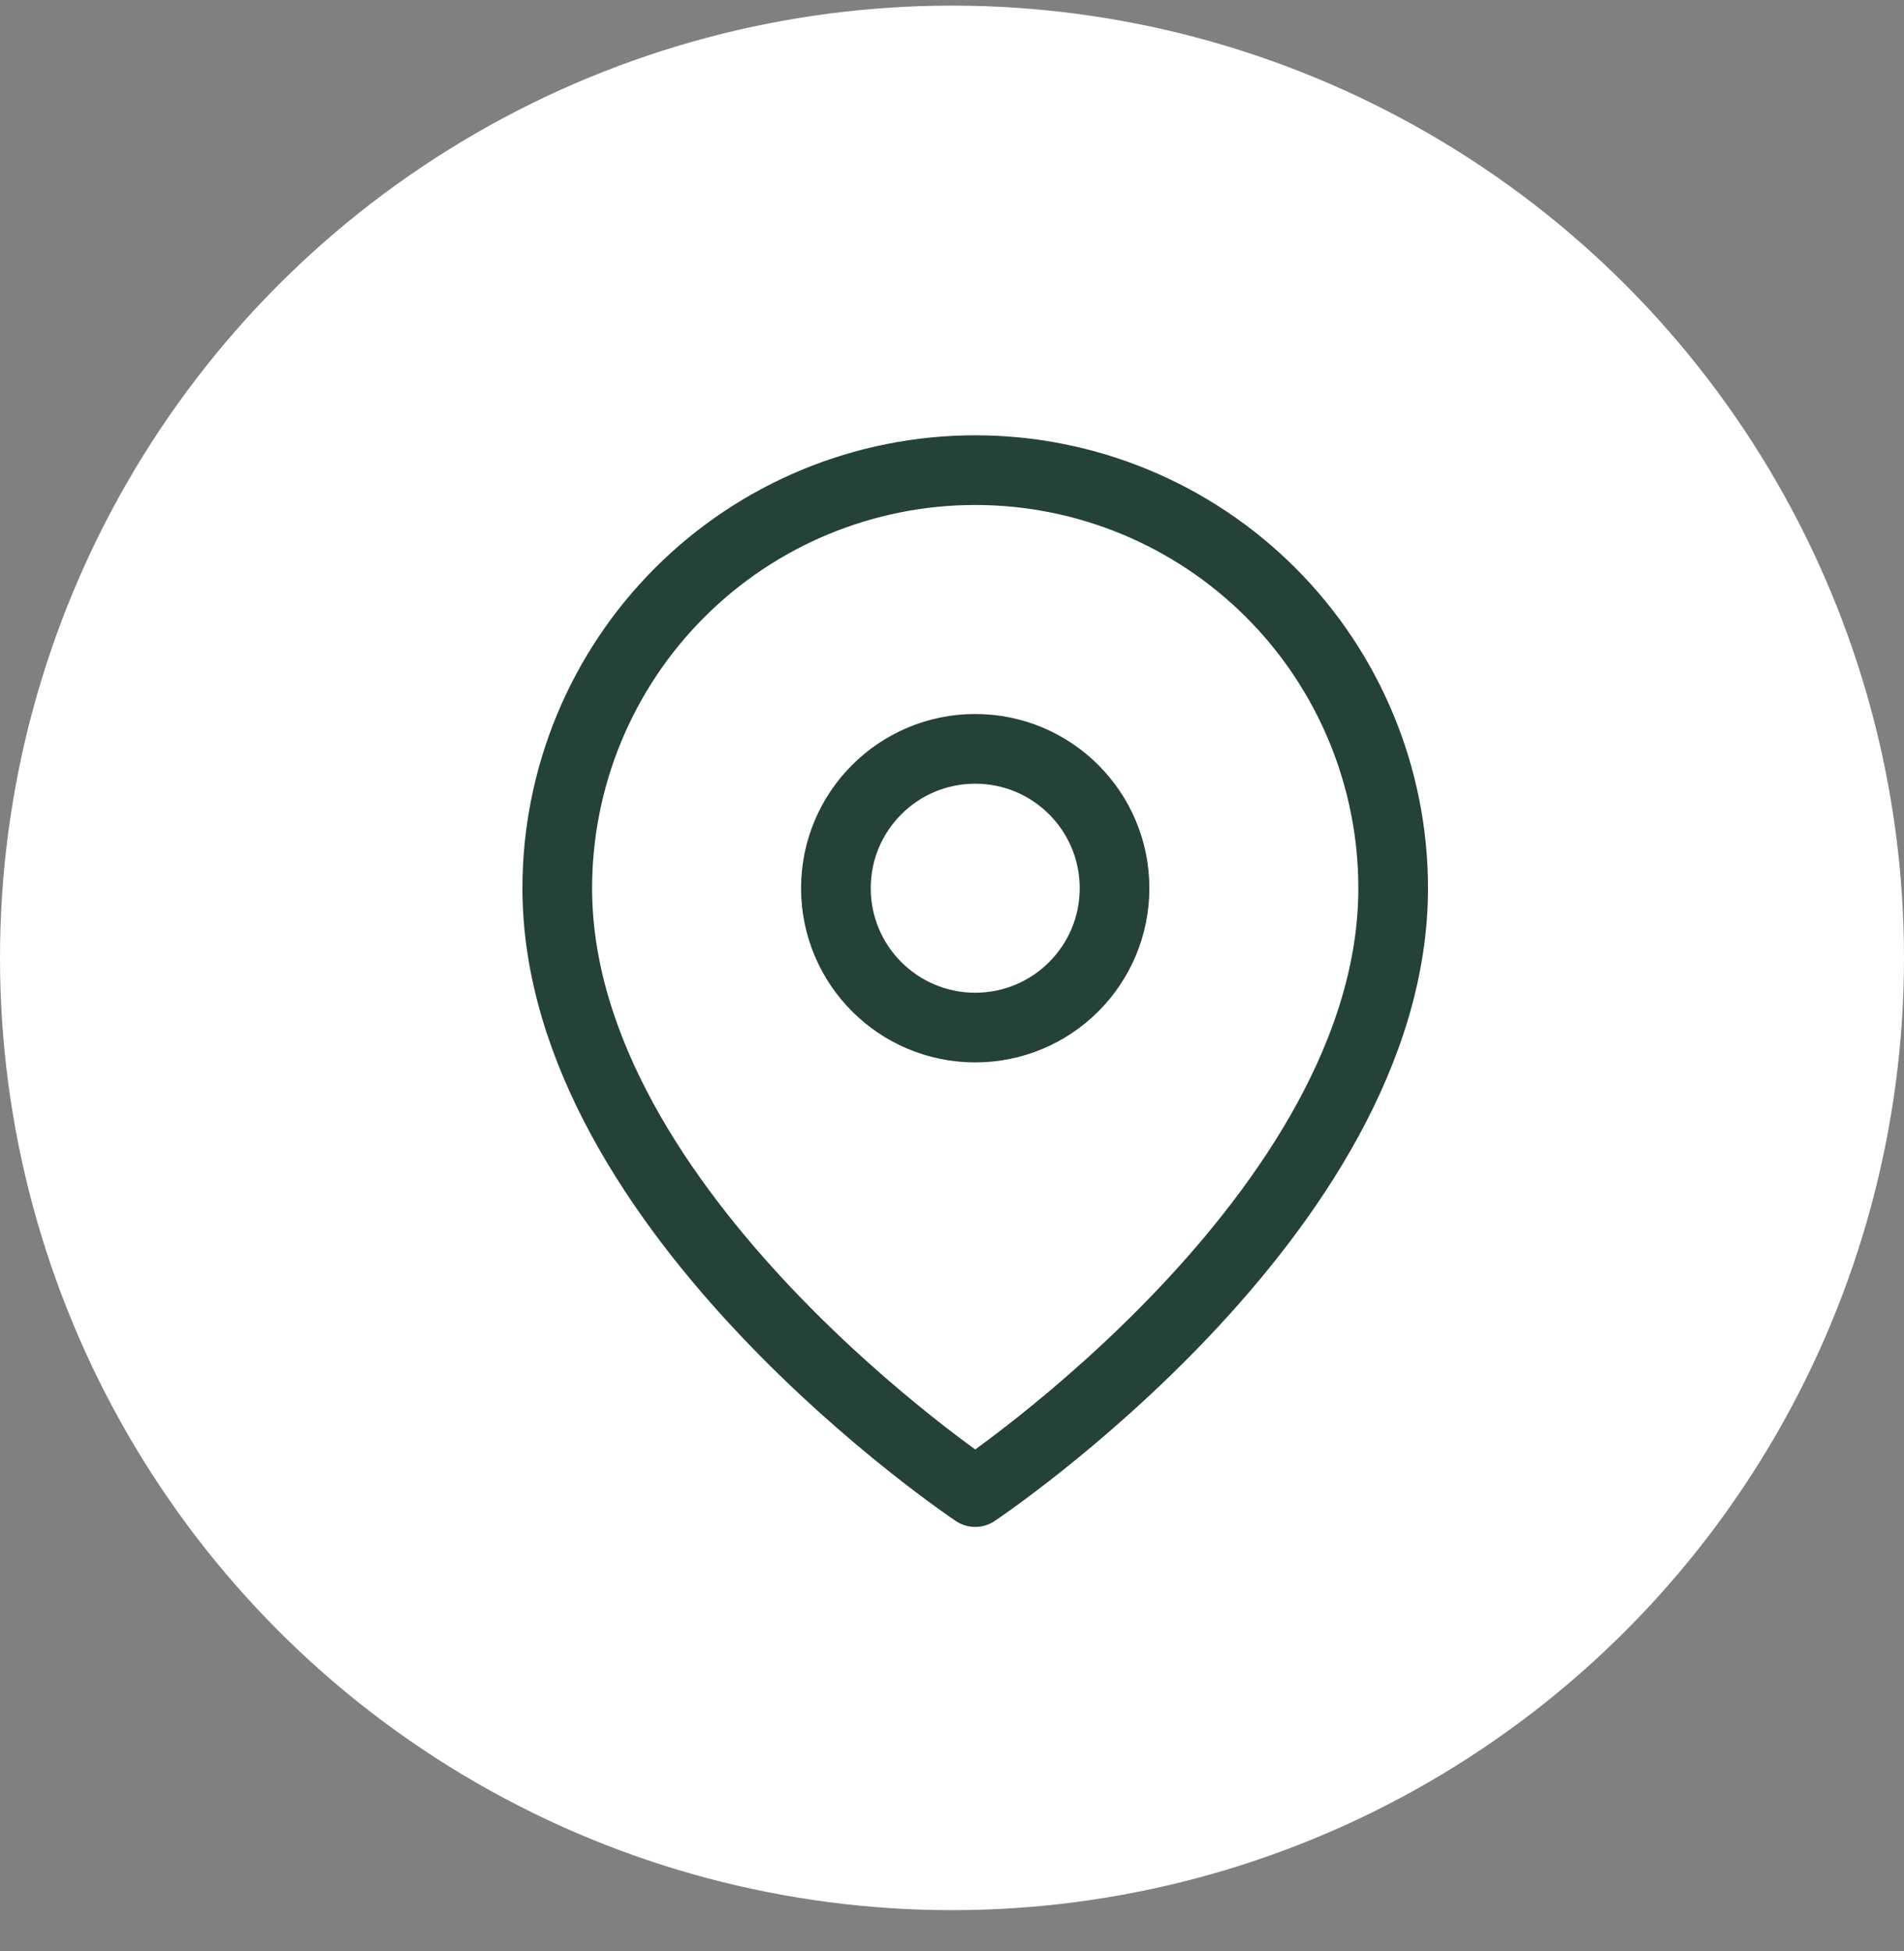
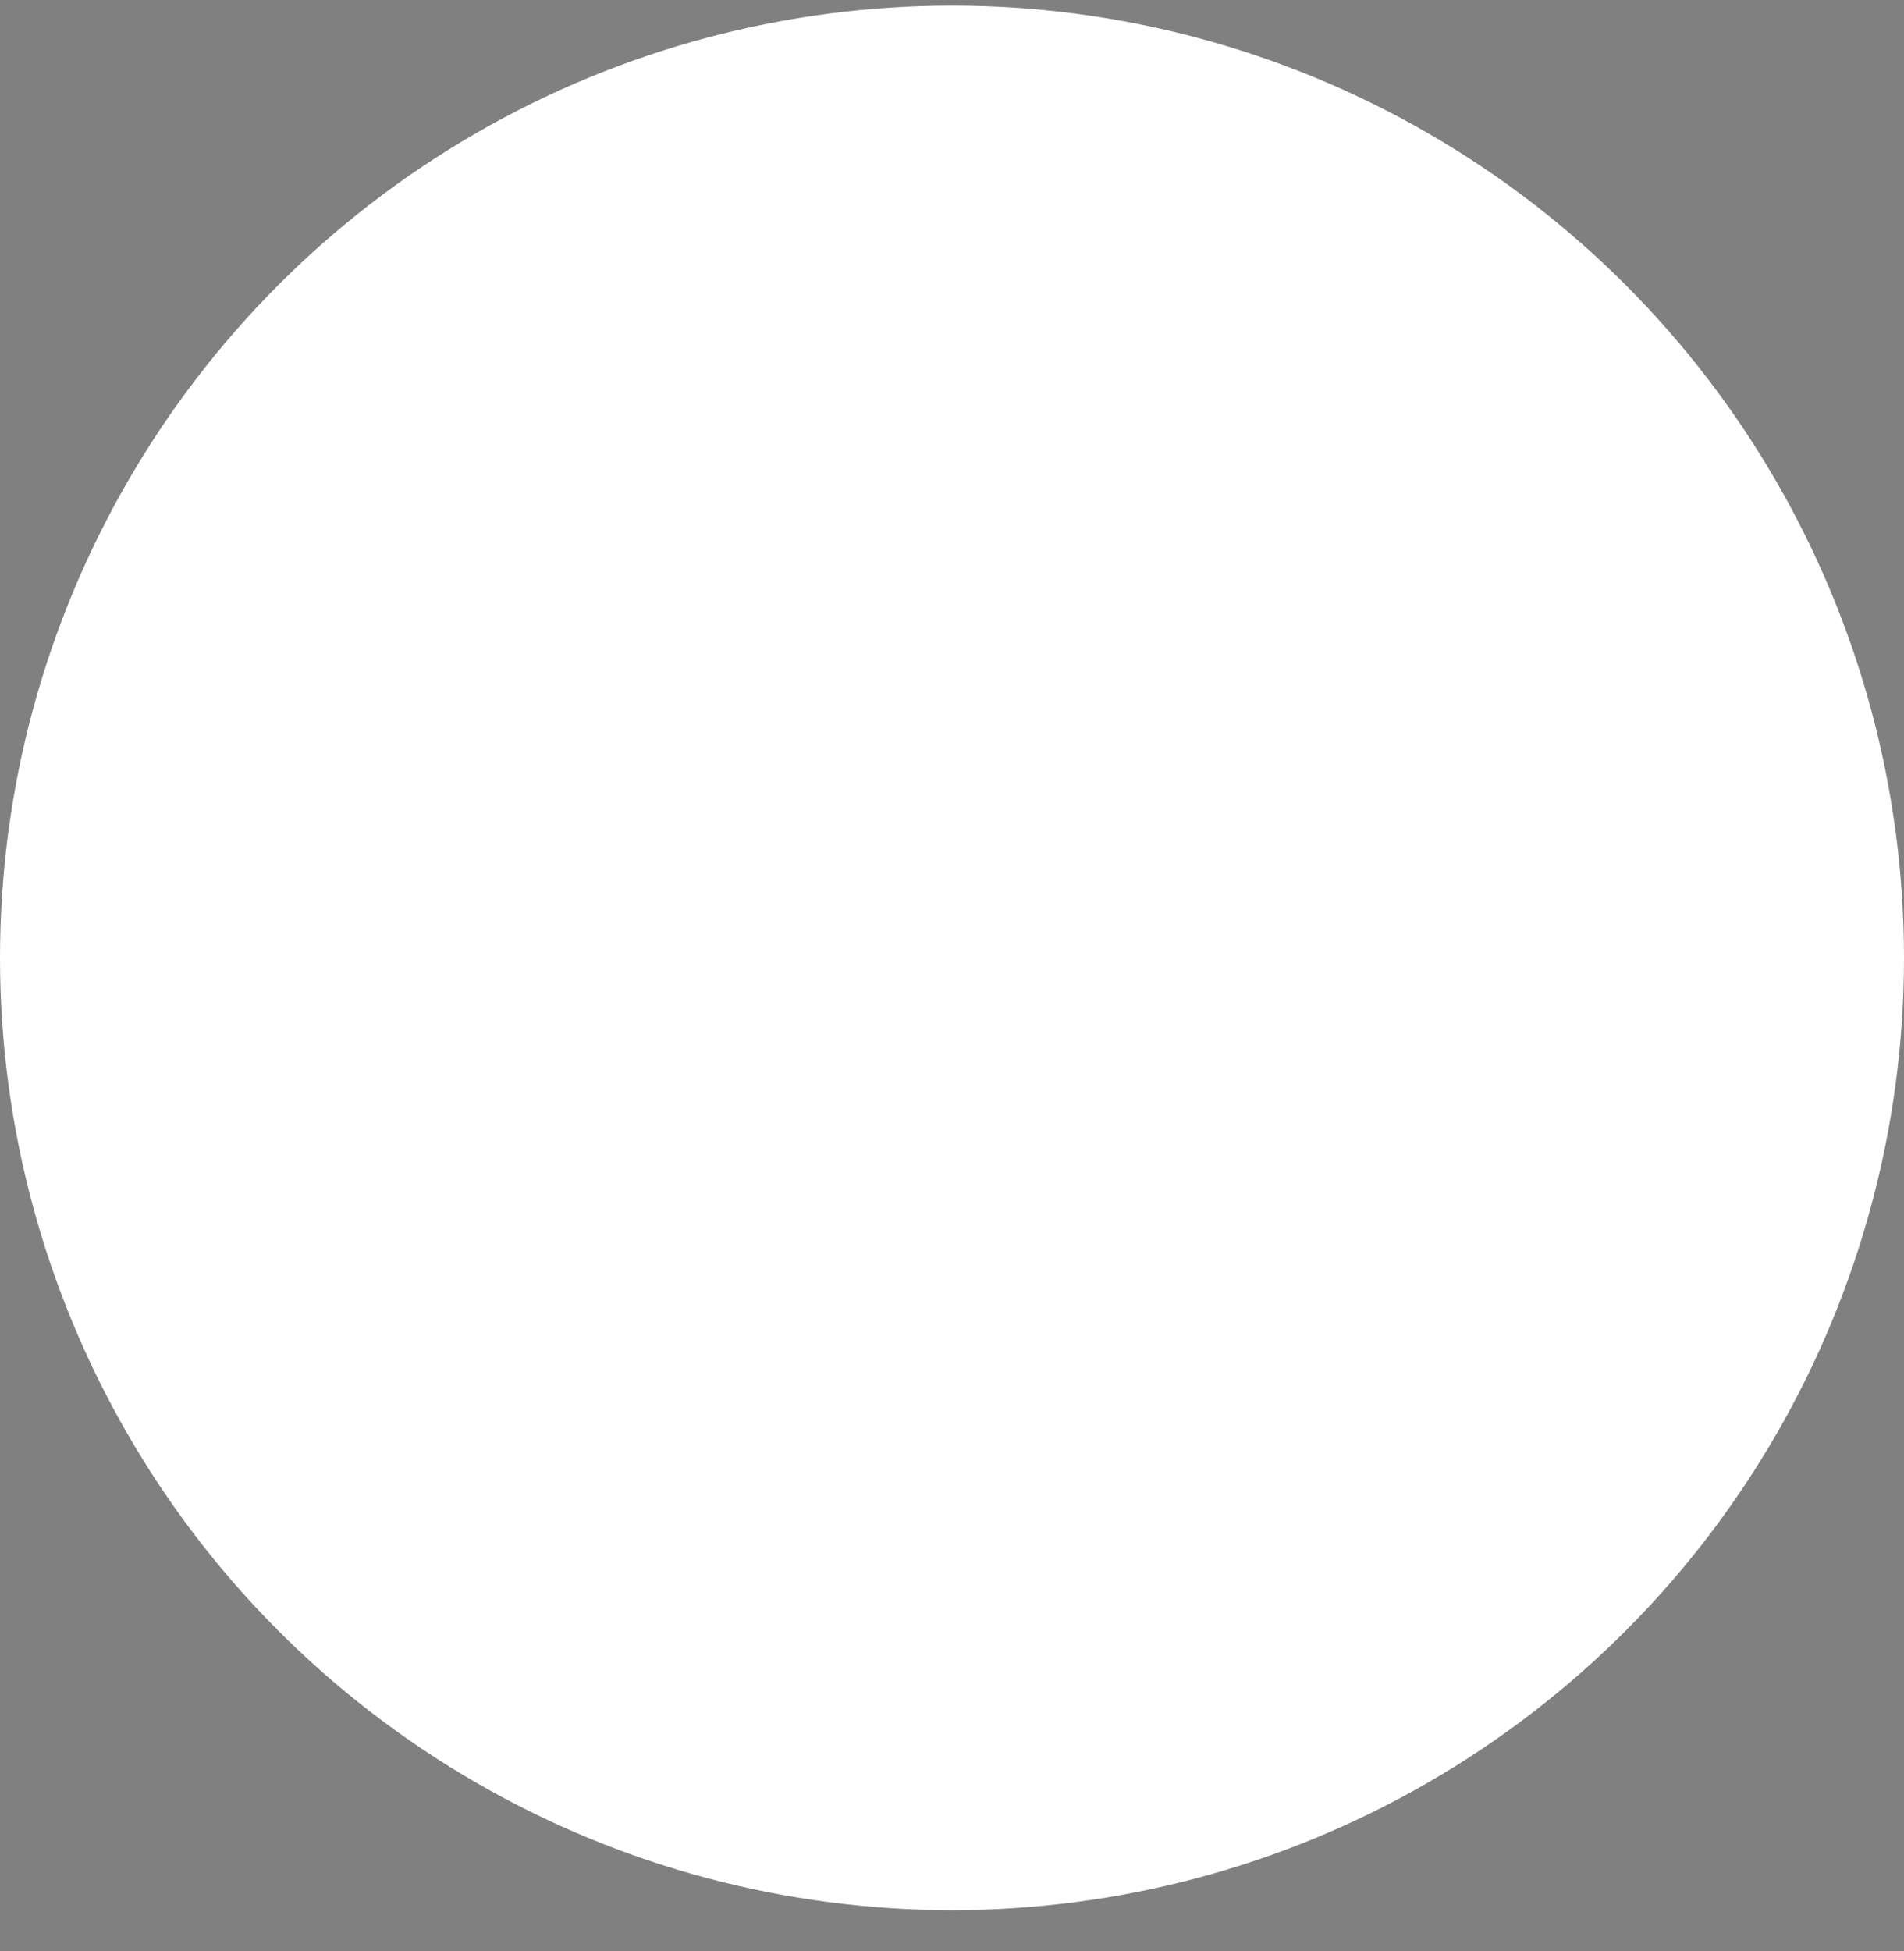
<svg xmlns="http://www.w3.org/2000/svg" width="41" height="42" viewBox="0 0 41 42" fill="none">
  <rect x="0" y="0" width="41" height="42" fill="#808080" stroke="none" />
  <circle cx="20.5" cy="20.621" r="20.5" fill="white" />
  <g clip-path="url(#clip0_1310_814)">
-     <path d="M30 19.121C30 26.121 21 32.121 21 32.121C21 32.121 12 26.121 12 19.121C12 16.734 12.948 14.445 14.636 12.757C16.324 11.069 18.613 10.121 21 10.121C23.387 10.121 25.676 11.069 27.364 12.757C29.052 14.445 30 16.734 30 19.121Z" stroke="#244236" stroke-width="1.5" stroke-linecap="round" stroke-linejoin="round" />
-     <path d="M21 22.121C22.657 22.121 24 20.778 24 19.121C24 17.464 22.657 16.121 21 16.121C19.343 16.121 18 17.464 18 19.121C18 20.778 19.343 22.121 21 22.121Z" stroke="#244236" stroke-width="1.5" stroke-linecap="round" stroke-linejoin="round" />
-   </g>
+     </g>
  <defs>
    <clipPath id="clip0_1310_814">
      <rect width="24" height="24" fill="white" transform="translate(9 9.121)" />
    </clipPath>
  </defs>
</svg>